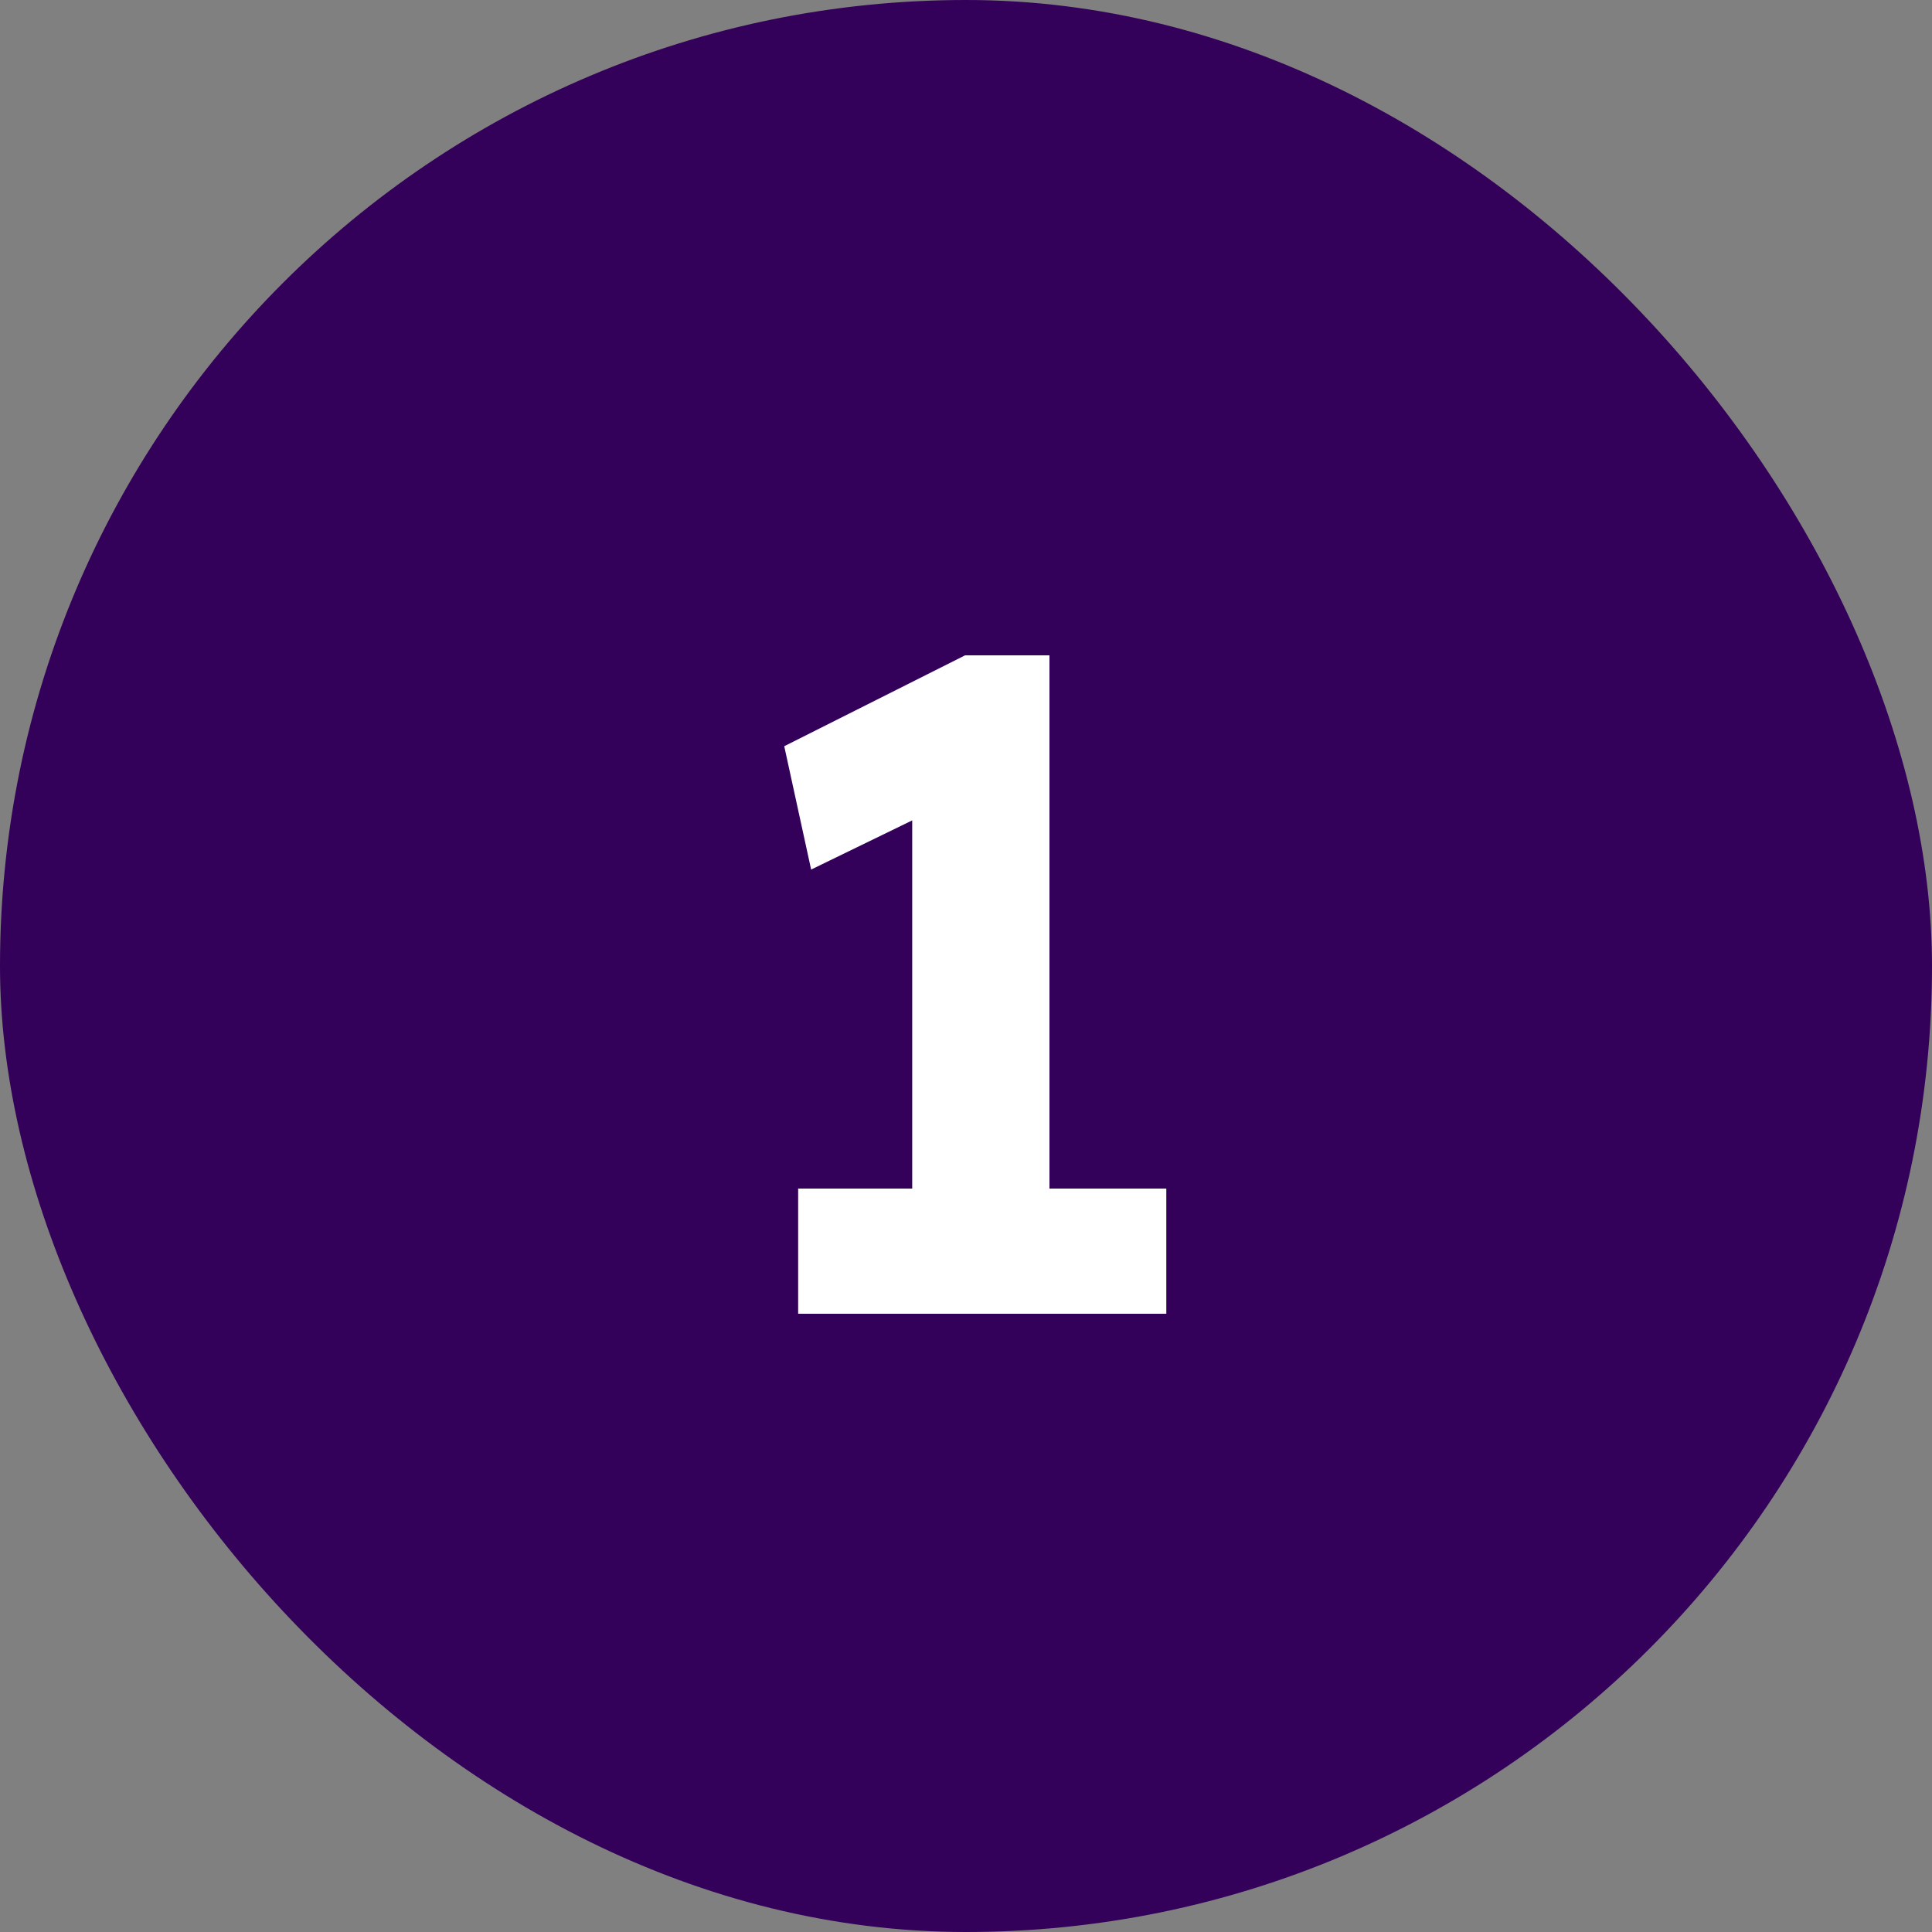
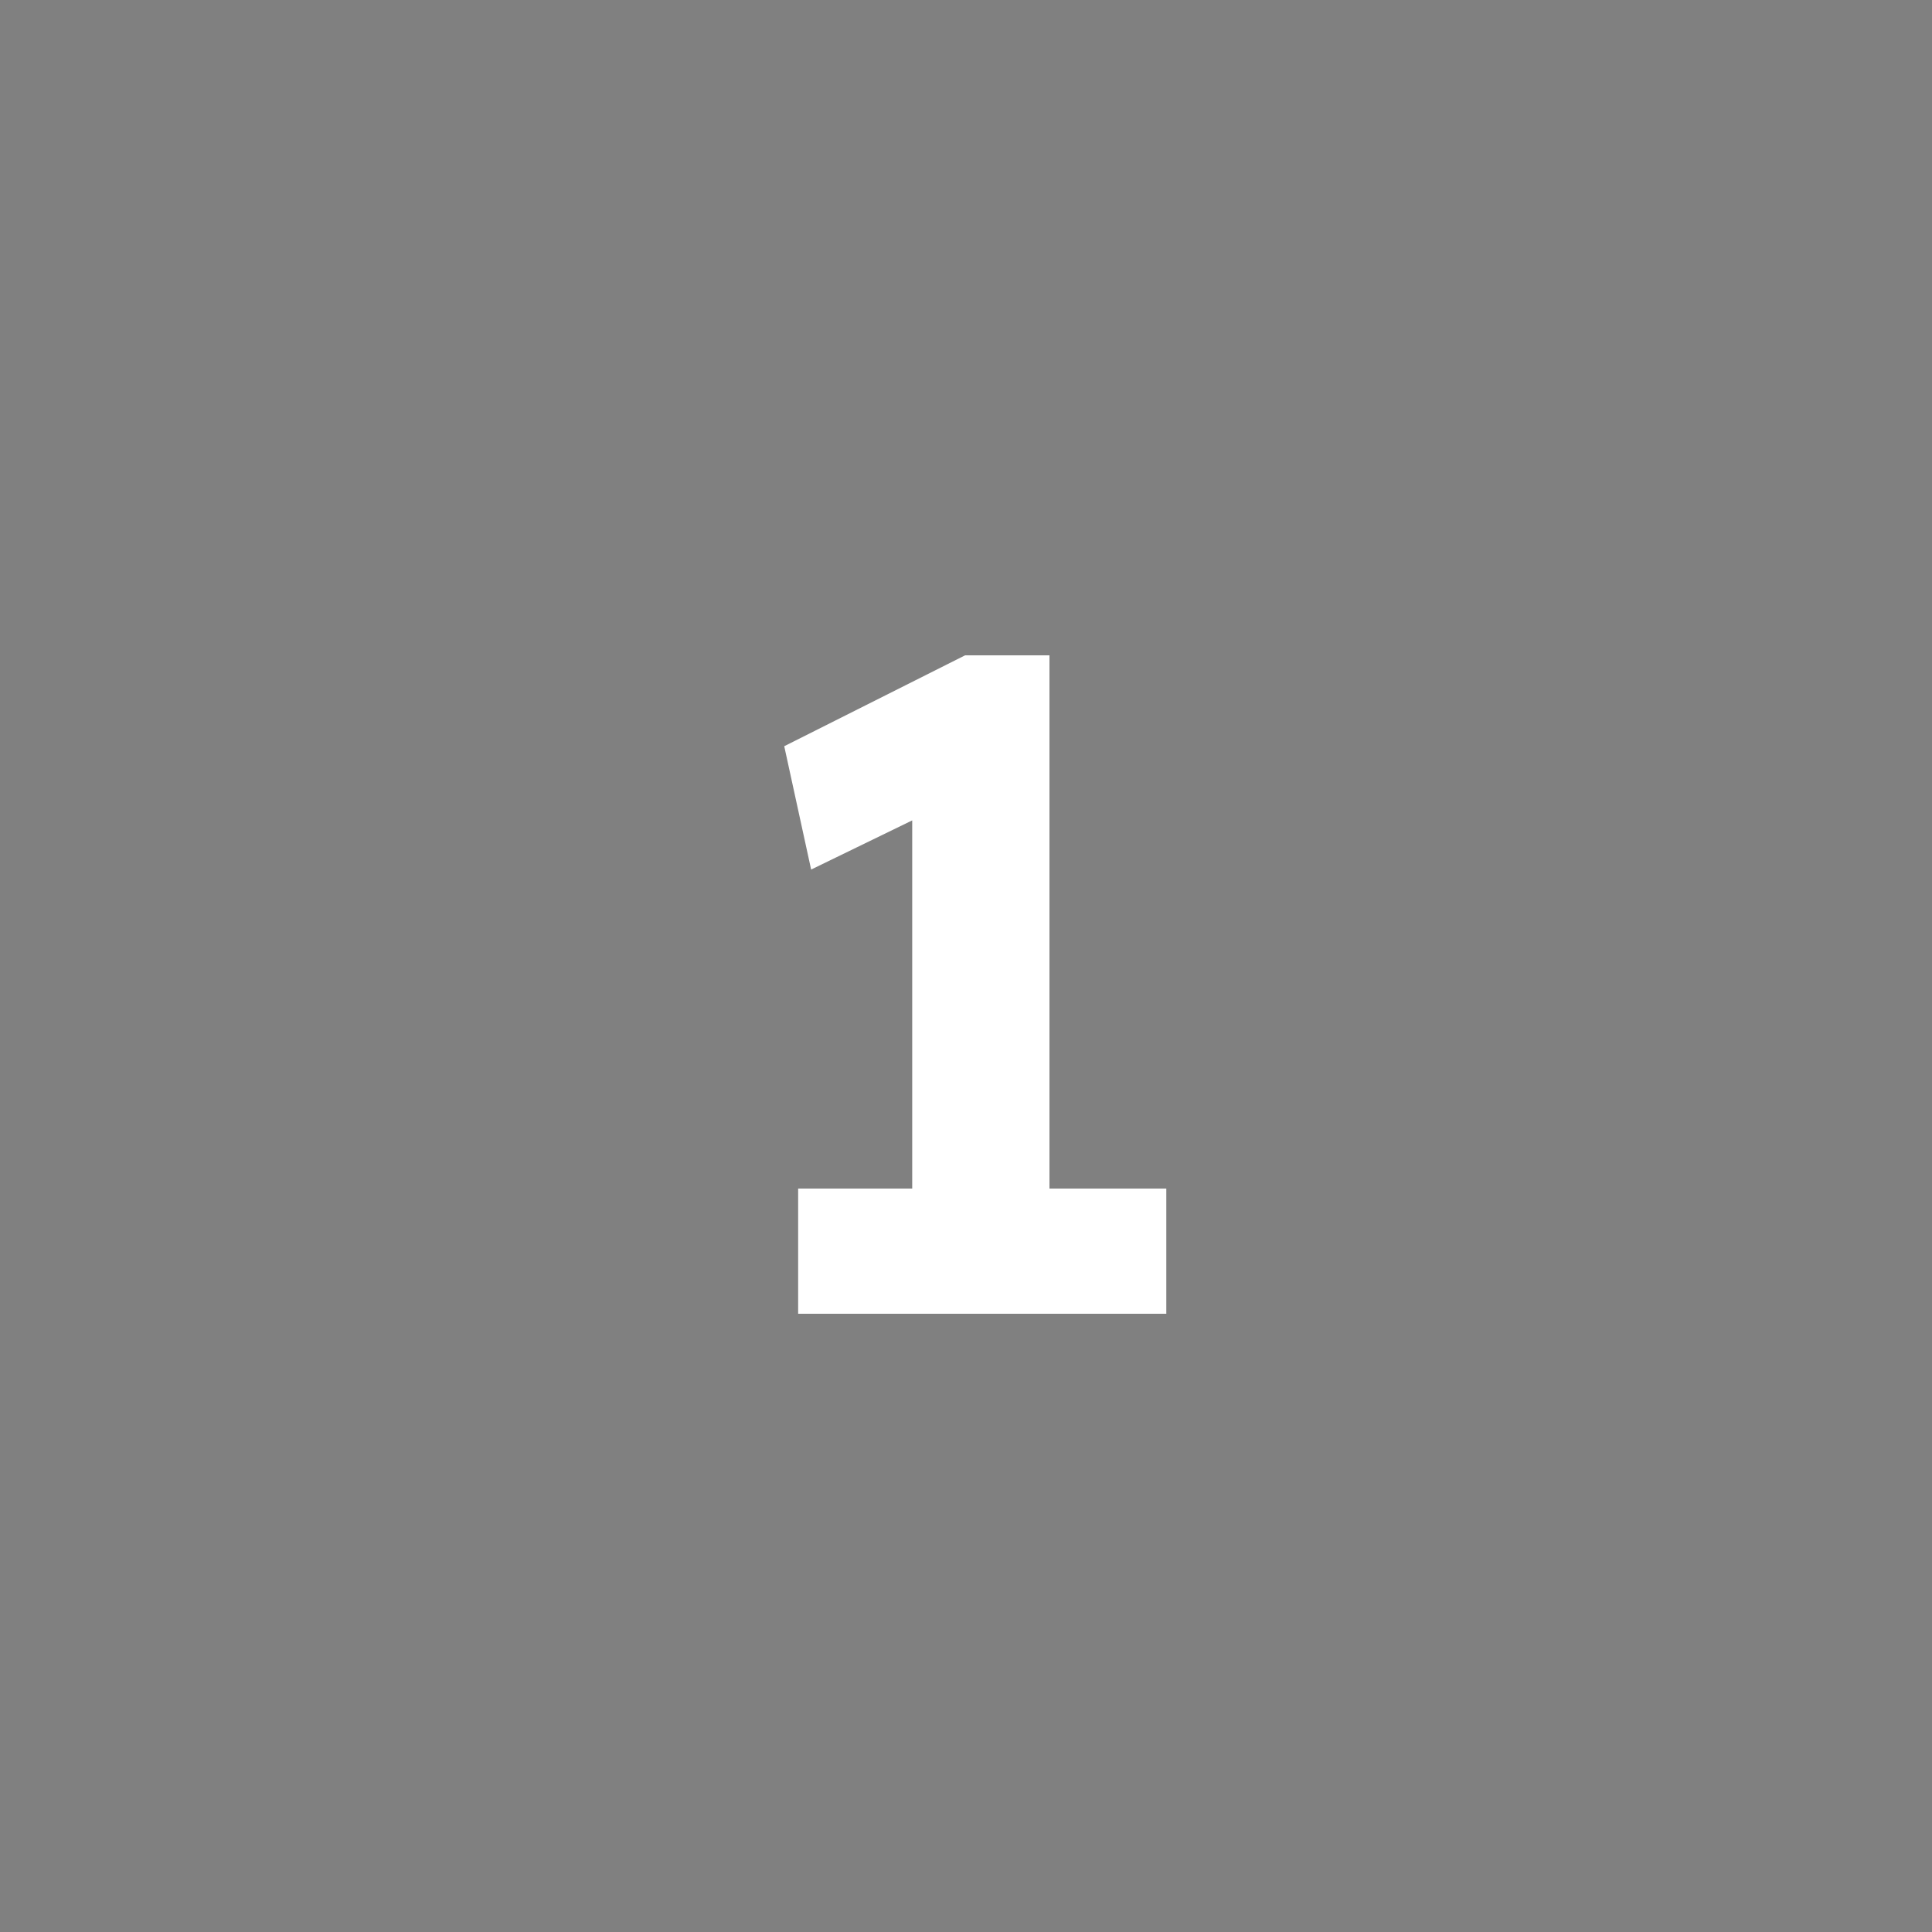
<svg xmlns="http://www.w3.org/2000/svg" width="100" height="100" viewBox="0 0 100 100" fill="none">
  <rect x="0" y="0" width="100" height="100" fill="#808080" stroke="none" />
-   <rect width="100" height="100" rx="50" fill="#33005A" />
  <path d="M47.216 65.648V38.384L48.992 41.6L41.984 45.008L40.592 38.624L49.952 33.92H54.32V65.648H47.216ZM41.312 68V61.52H60.368V68H41.312Z" fill="white" />
</svg>